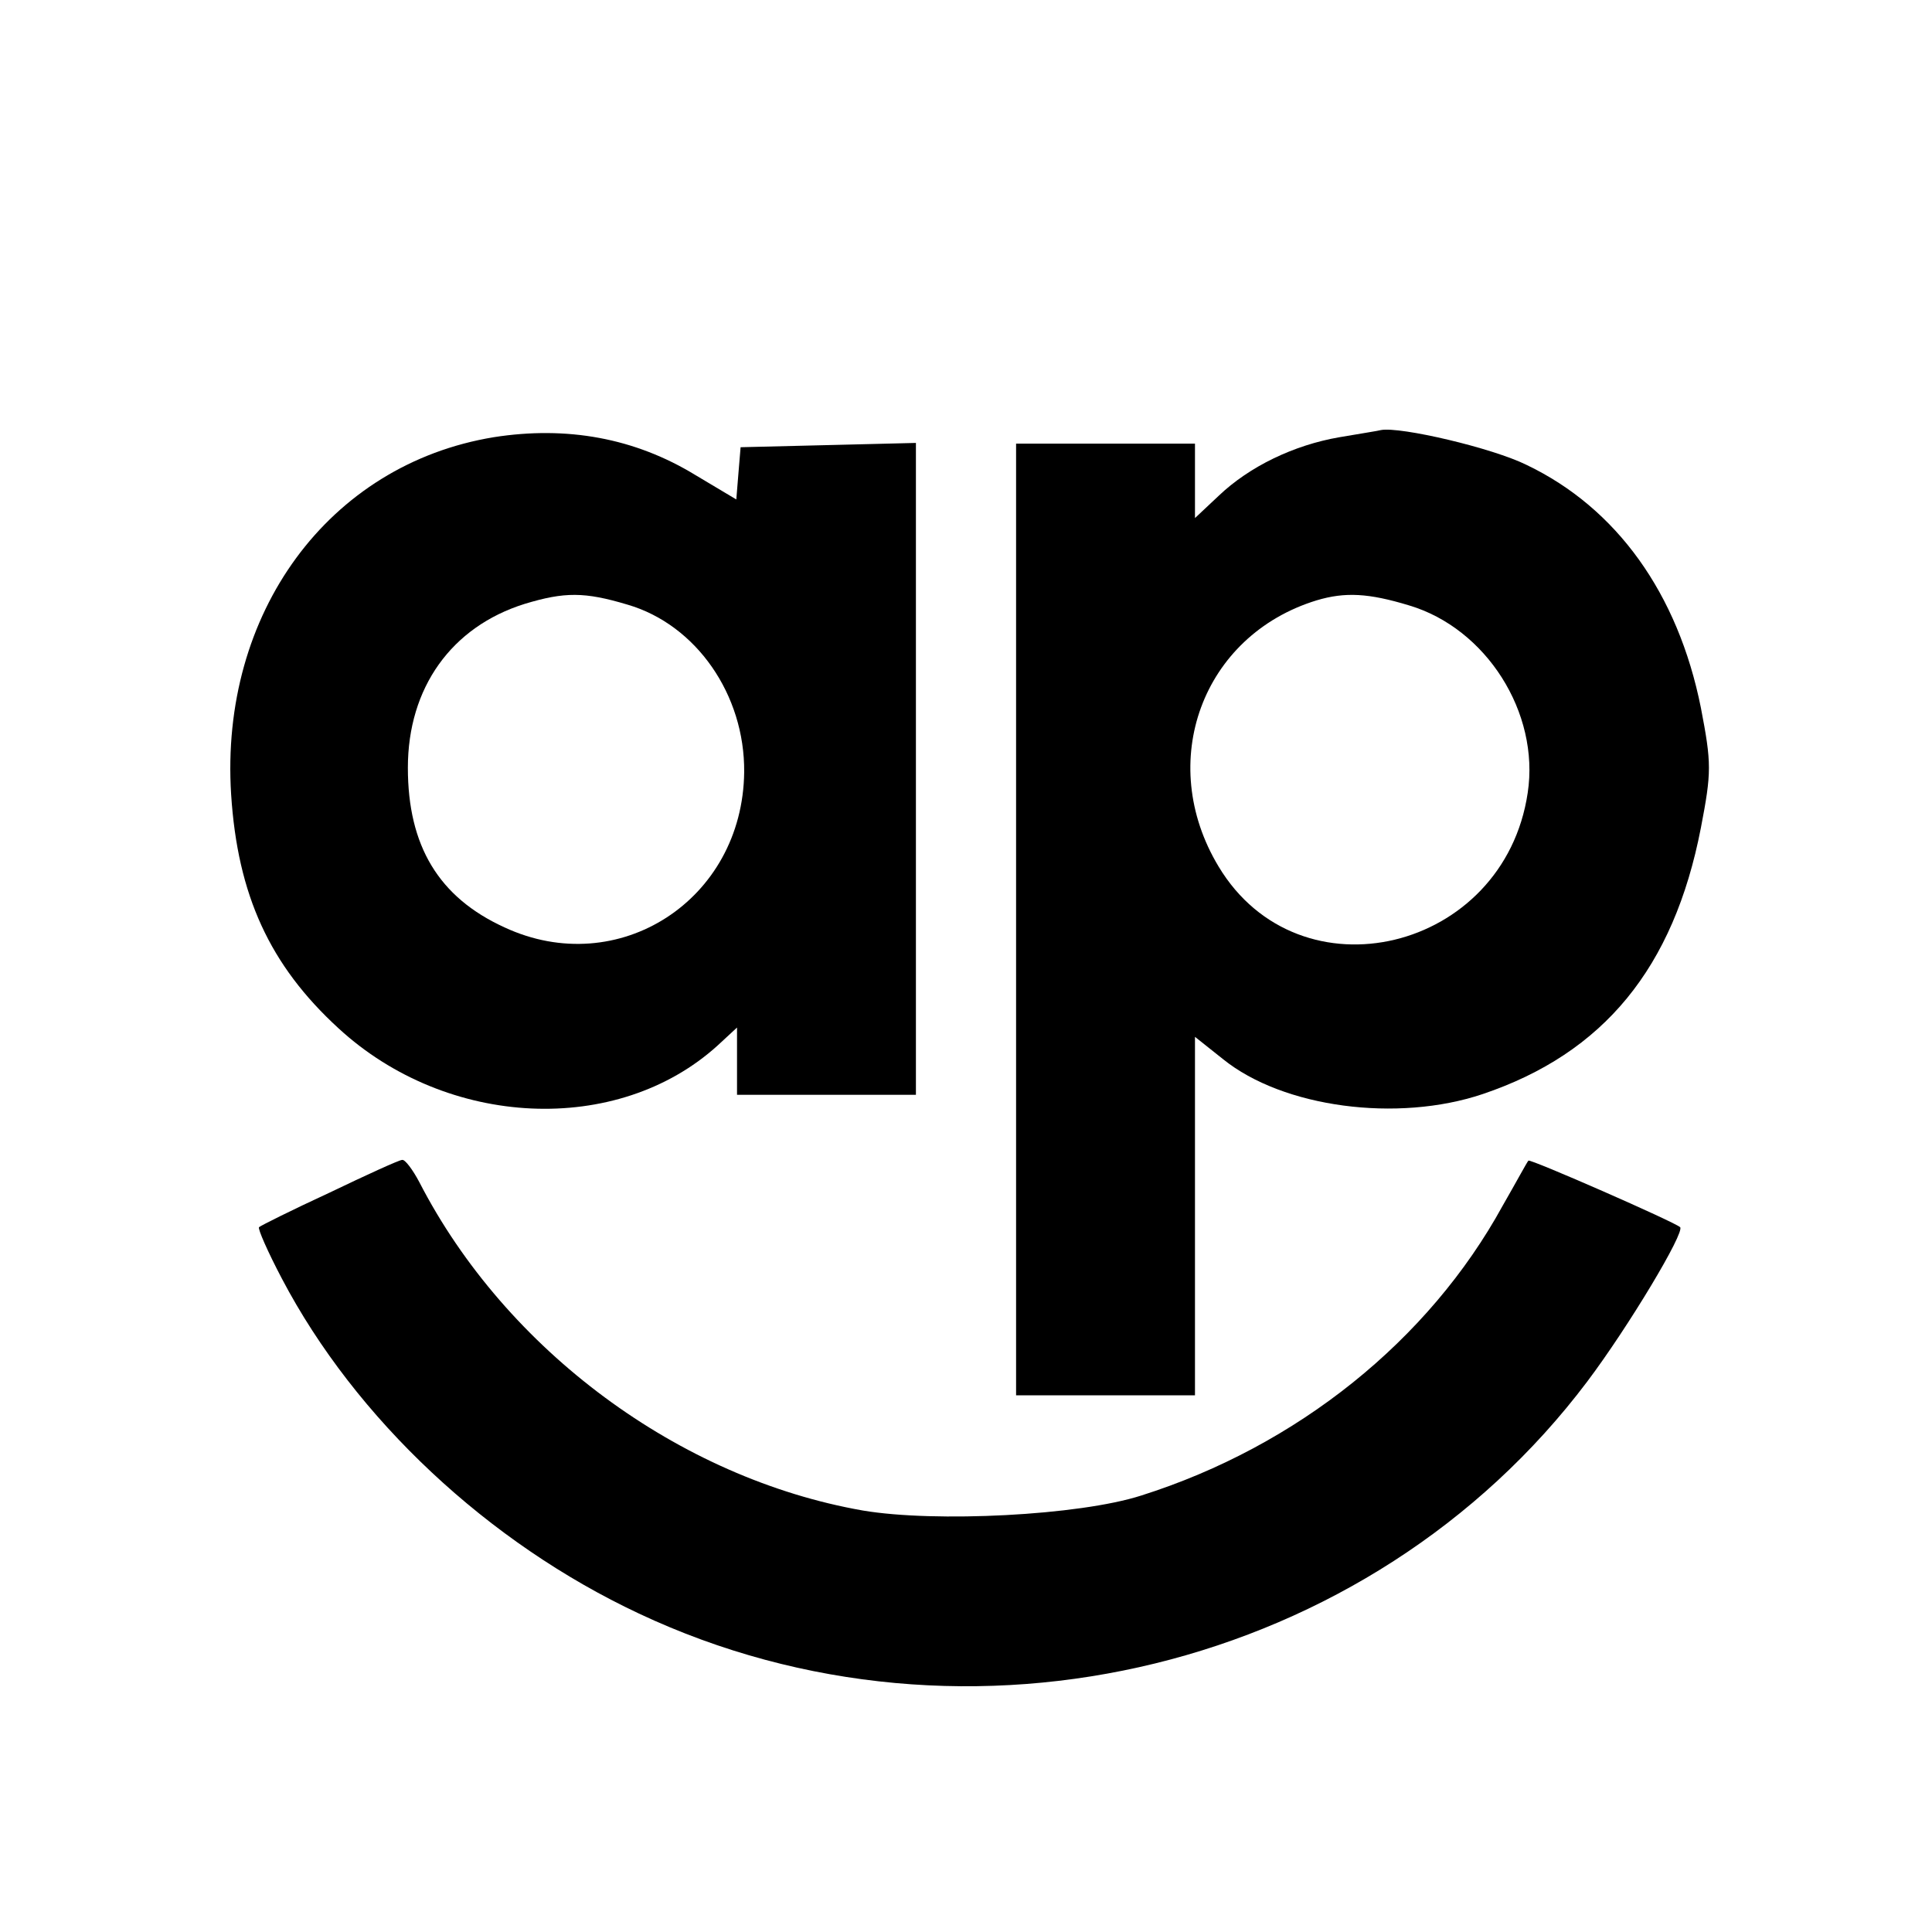
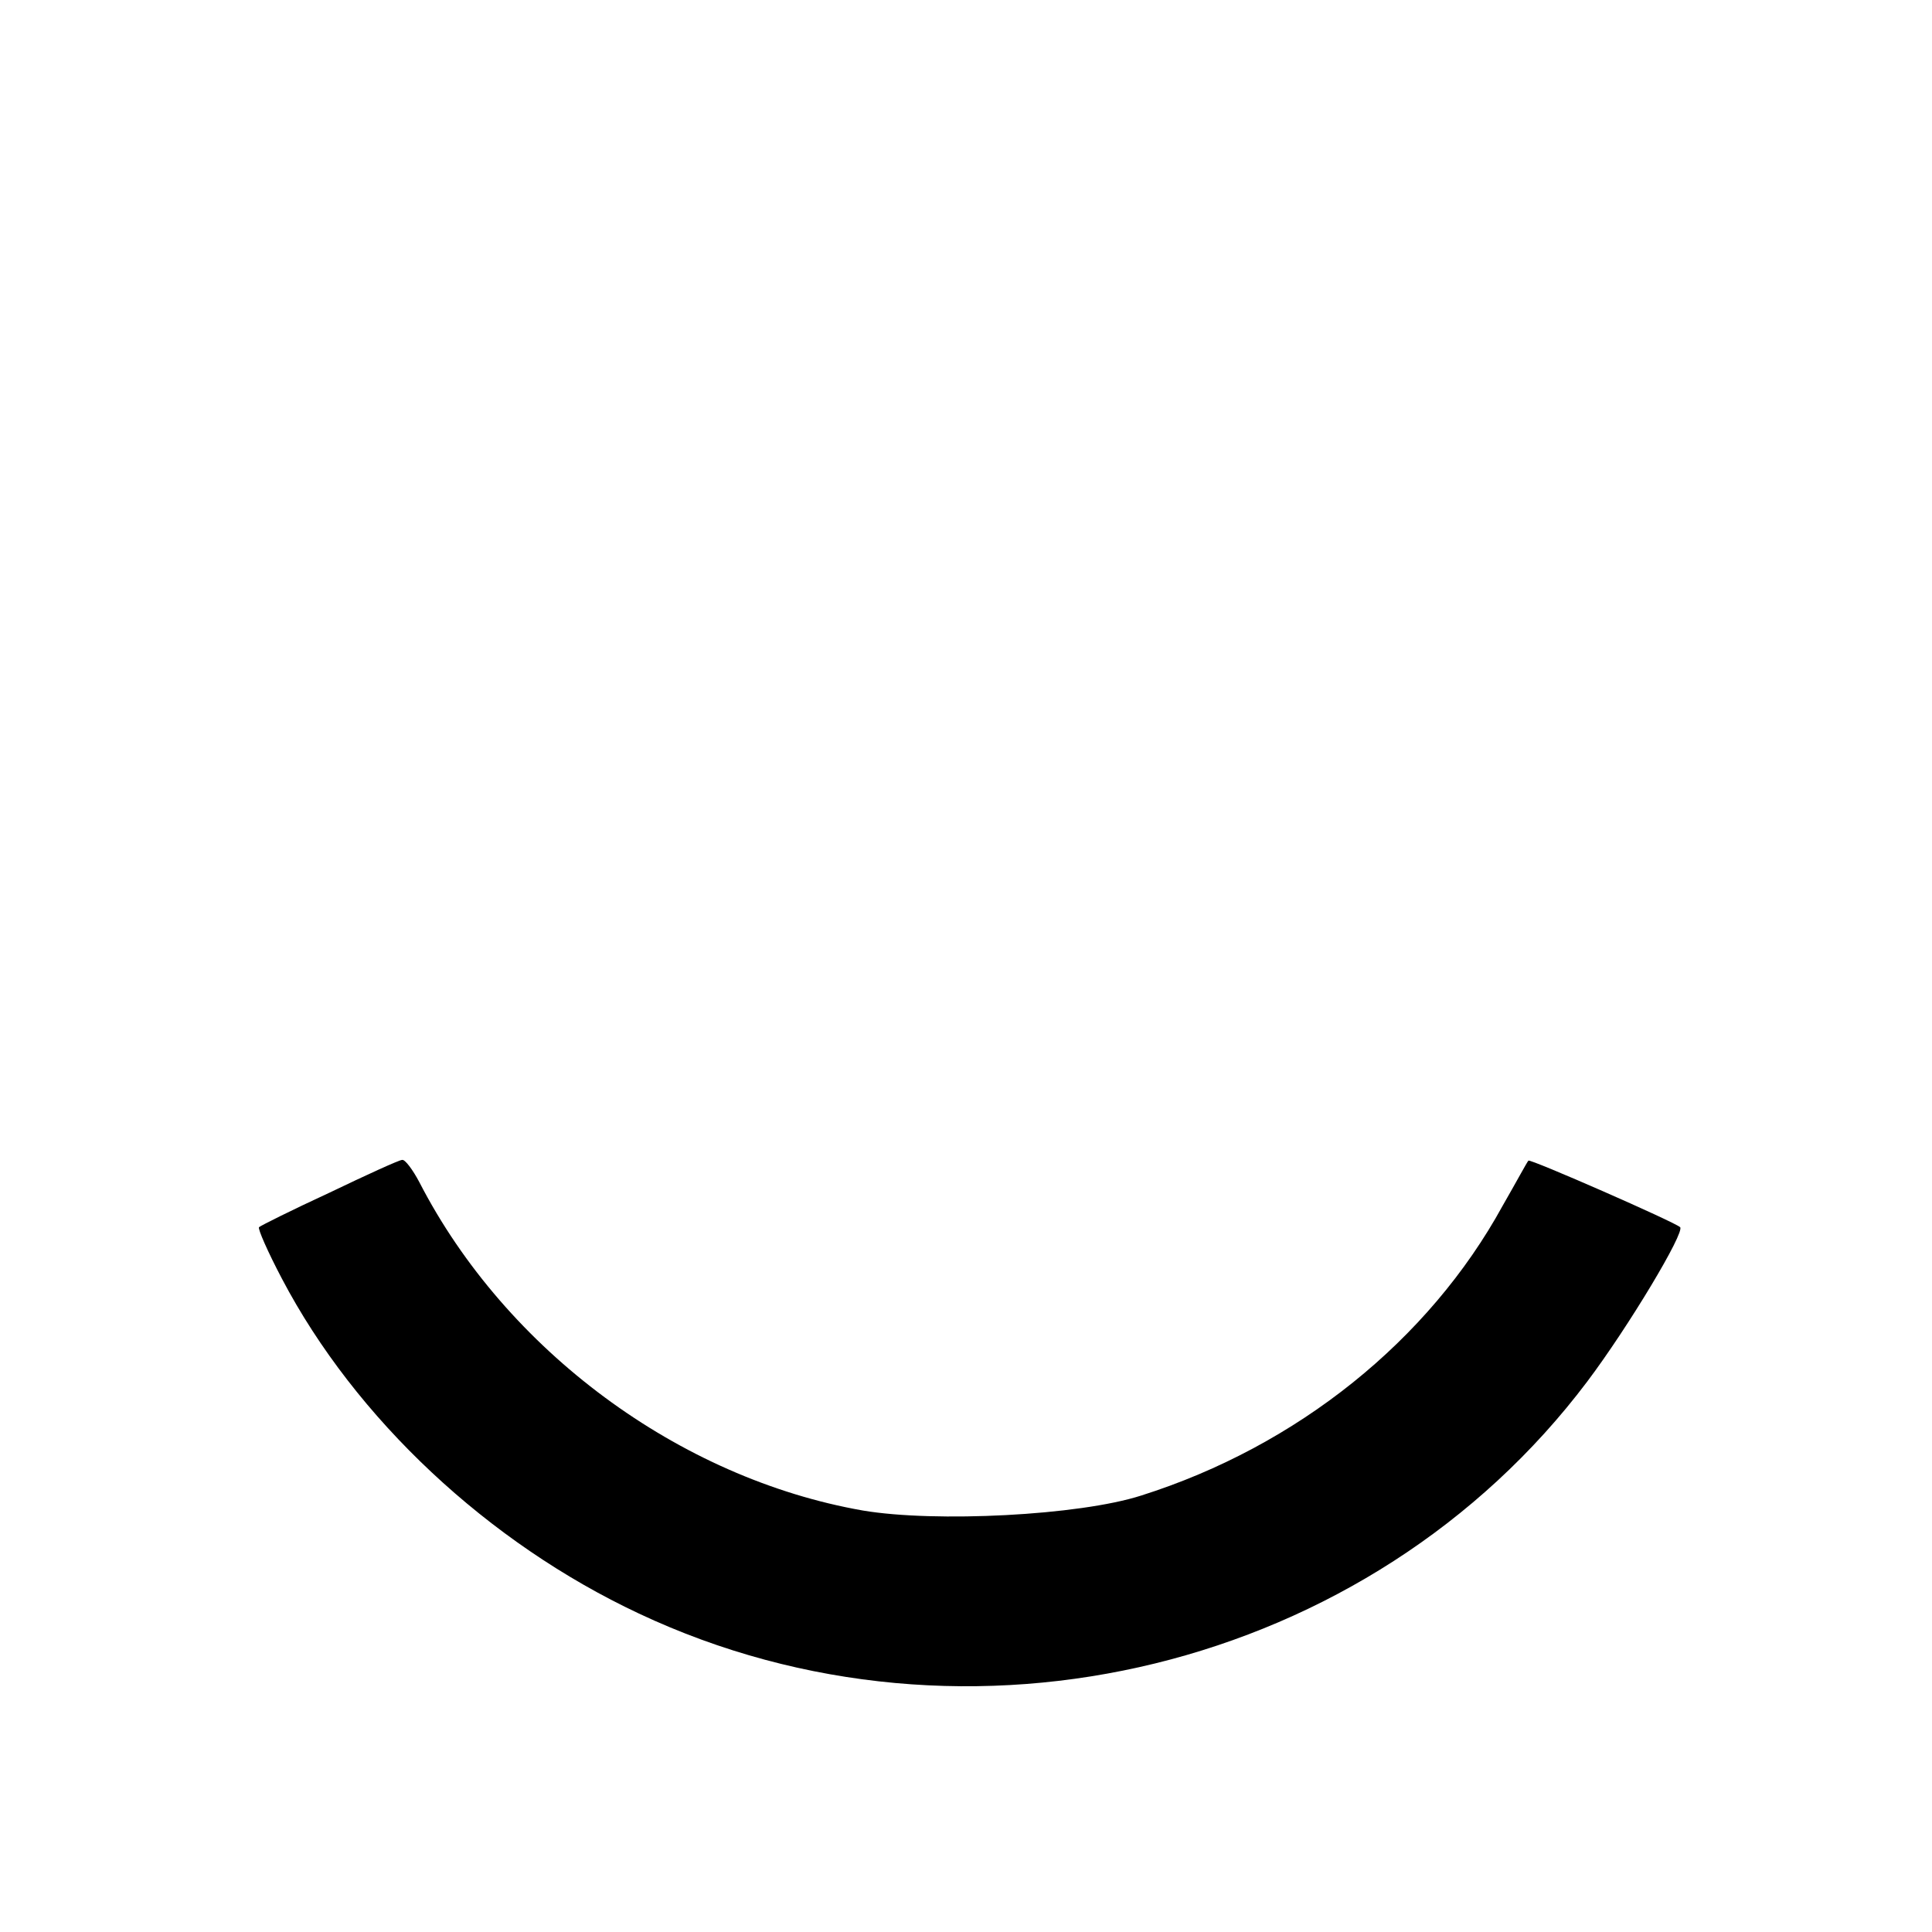
<svg xmlns="http://www.w3.org/2000/svg" version="1.0" width="270pt" height="270pt" viewBox="0 0 270 270" preserveAspectRatio="xMidYMid meet">
  <g transform="translate(0,270) scale(0.1,-0.1)" fill="#000000" stroke="none">
-     <path d="M690 2089 c-231 -38 -383 -246 -367 -499 9 -141 54 -239 150 -327 152 -140 390 -151 530 -24 l27 25 0 -47 0 -47 125 0 125 0 0 455 0 456 -122 -3 -123 -3 -3 -36 -3 -37 -57 34 c-85 52 -180 69 -282 53z m187 -234 c96 -28 164 -126 163 -234 -2 -179 -176 -291 -335 -217 -92 42 -135 114 -135 223 0 112 61 197 163 229 56 17 84 17 144 -1z" />
-     <path d="M1872 2089 c-64 -11 -126 -41 -169 -82 l-33 -31 0 52 0 52 -125 0 -125 0 0 -665 0 -665 125 0 125 0 0 250 0 251 39 -31 c84 -68 244 -89 363 -49 169 57 267 176 305 372 15 78 15 90 0 168 -32 160 -118 279 -243 339 -48 24 -177 54 -204 49 -3 -1 -29 -5 -58 -10z m97 -235 c108 -32 183 -150 166 -262 -33 -222 -319 -291 -432 -103 -88 146 -23 323 137 372 40 12 73 10 129 -7z" />
    <path d="M460 1033 c-52 -24 -96 -46 -98 -48 -2 -2 12 -34 32 -72 103 -196 288 -369 499 -468 459 -216 1022 -78 1325 324 58 77 137 209 130 216 -7 7 -210 96 -212 93 -2 -2 -17 -30 -36 -63 -103 -188 -287 -336 -505 -405 -87 -28 -288 -38 -389 -21 -257 45 -499 224 -620 459 -9 17 -20 32 -24 31 -4 0 -50 -21 -102 -46z" />
  </g>
</svg>